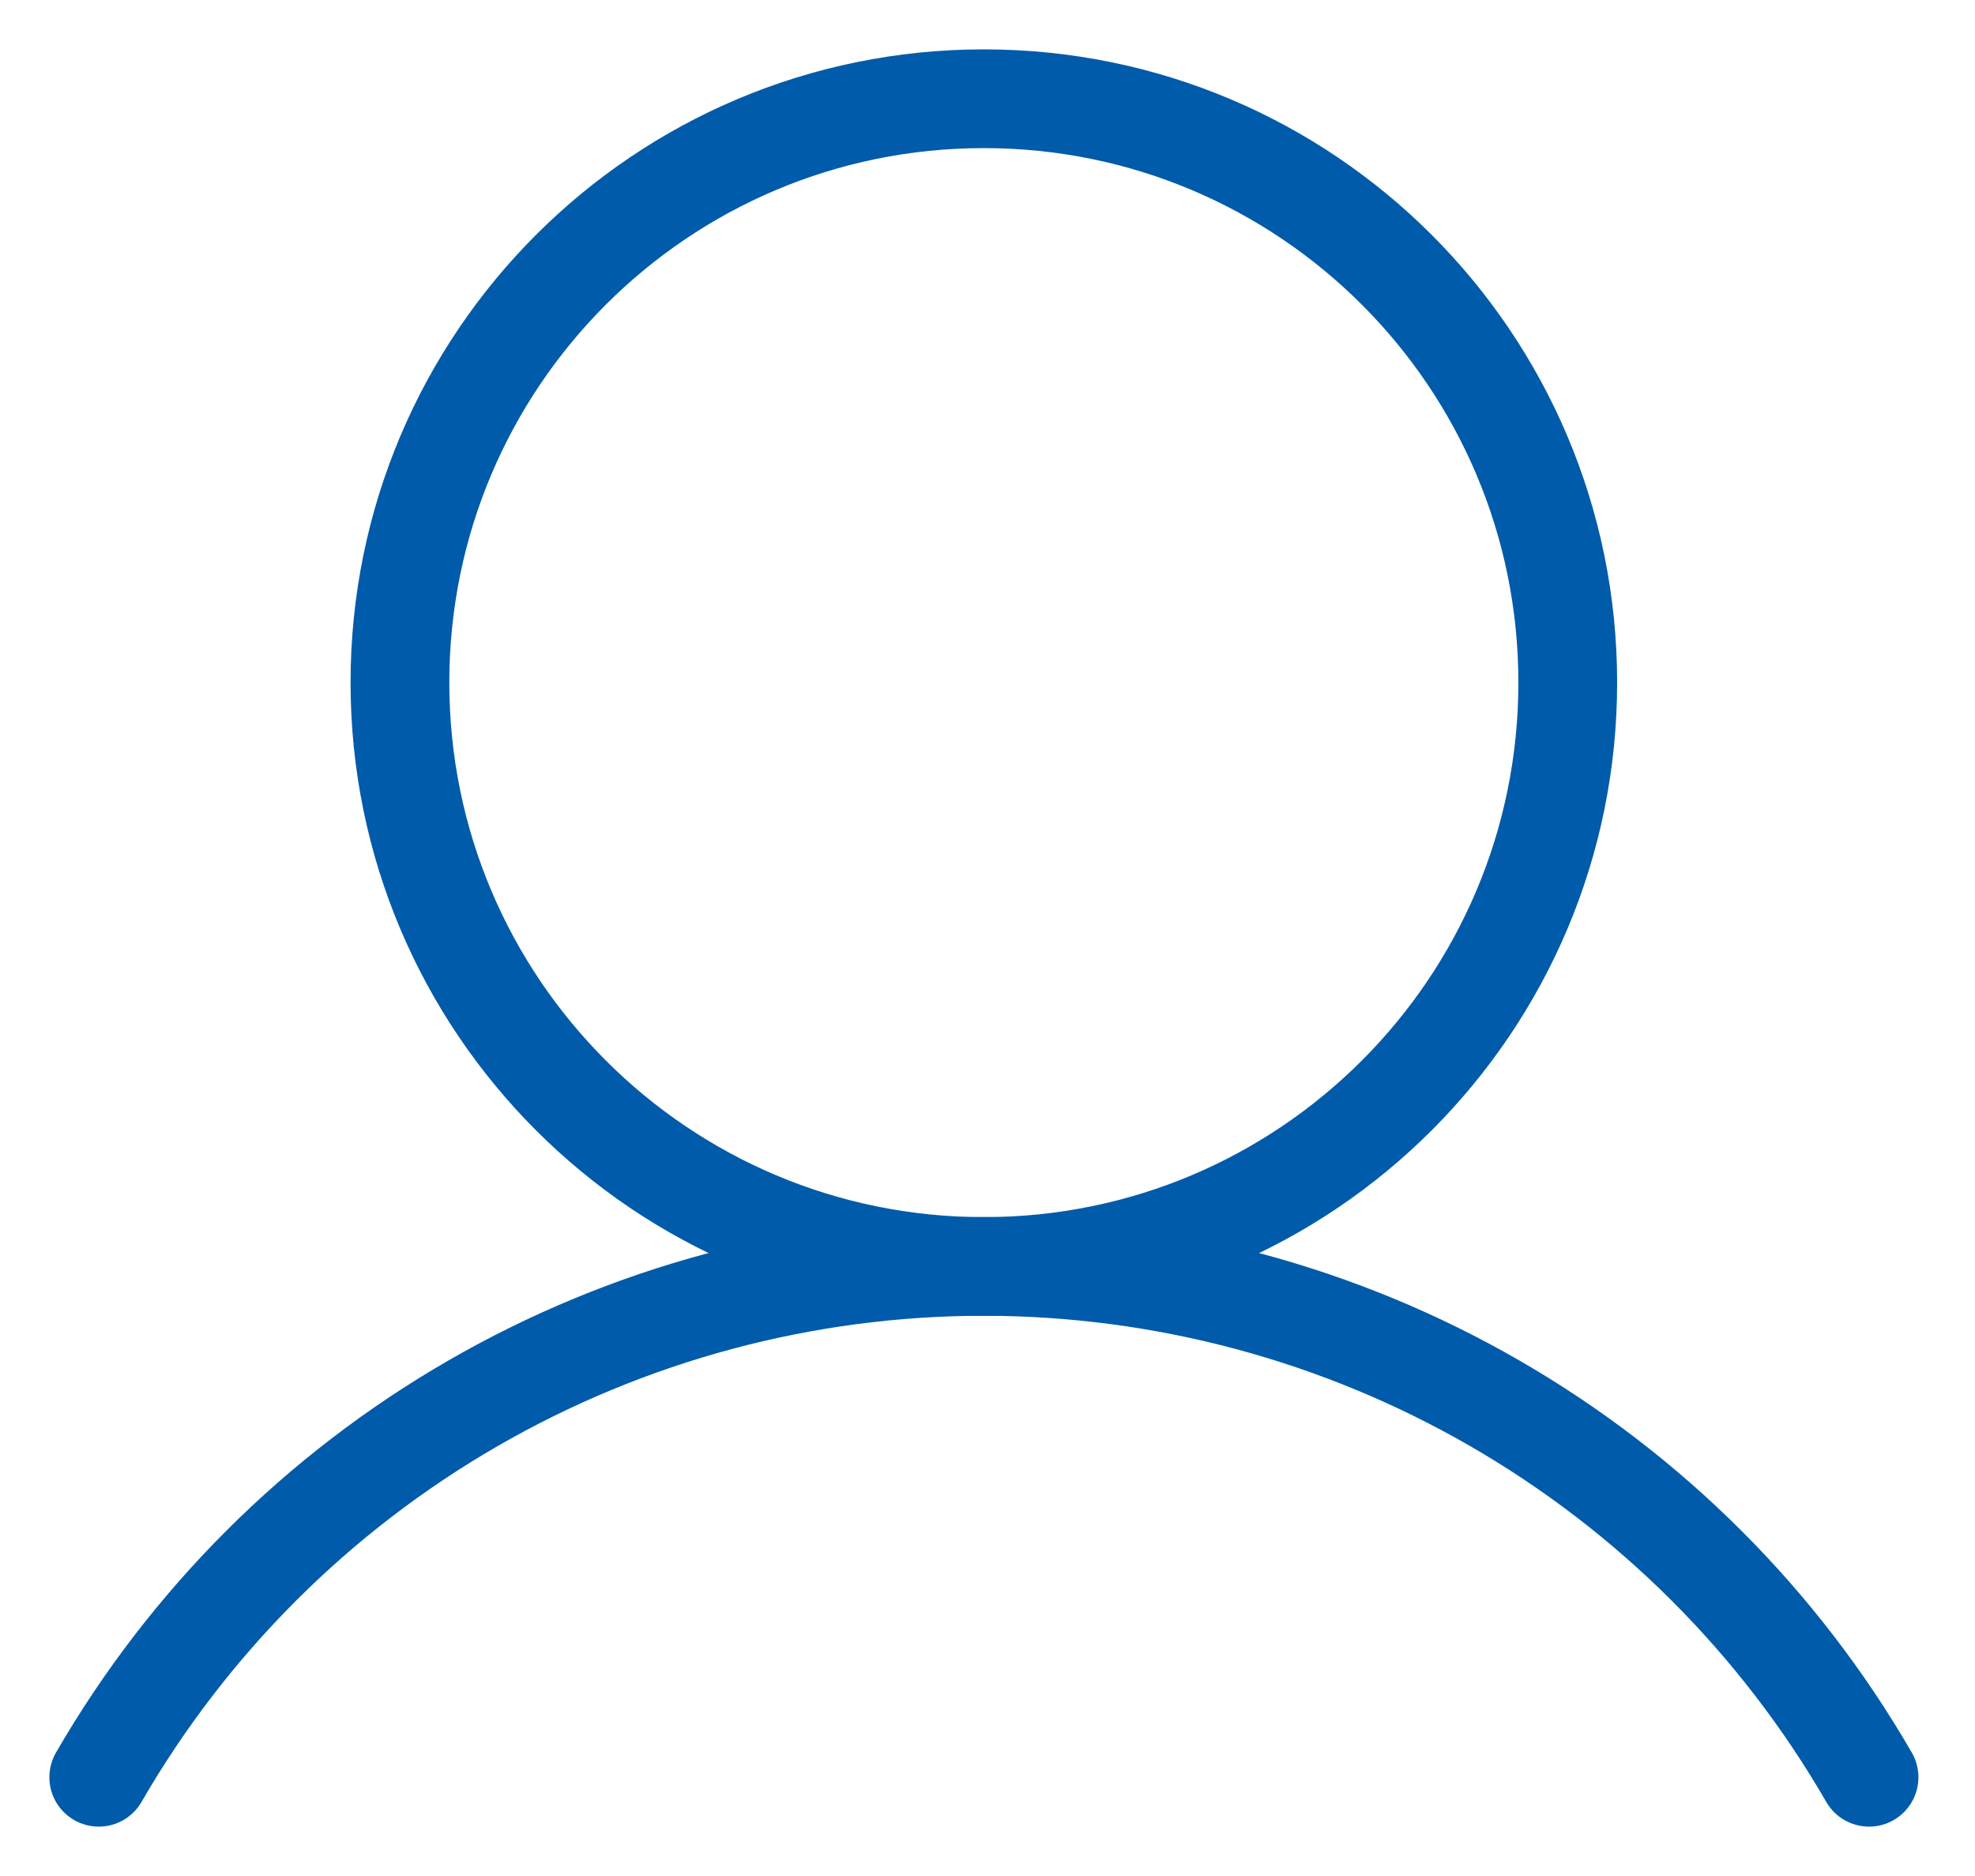
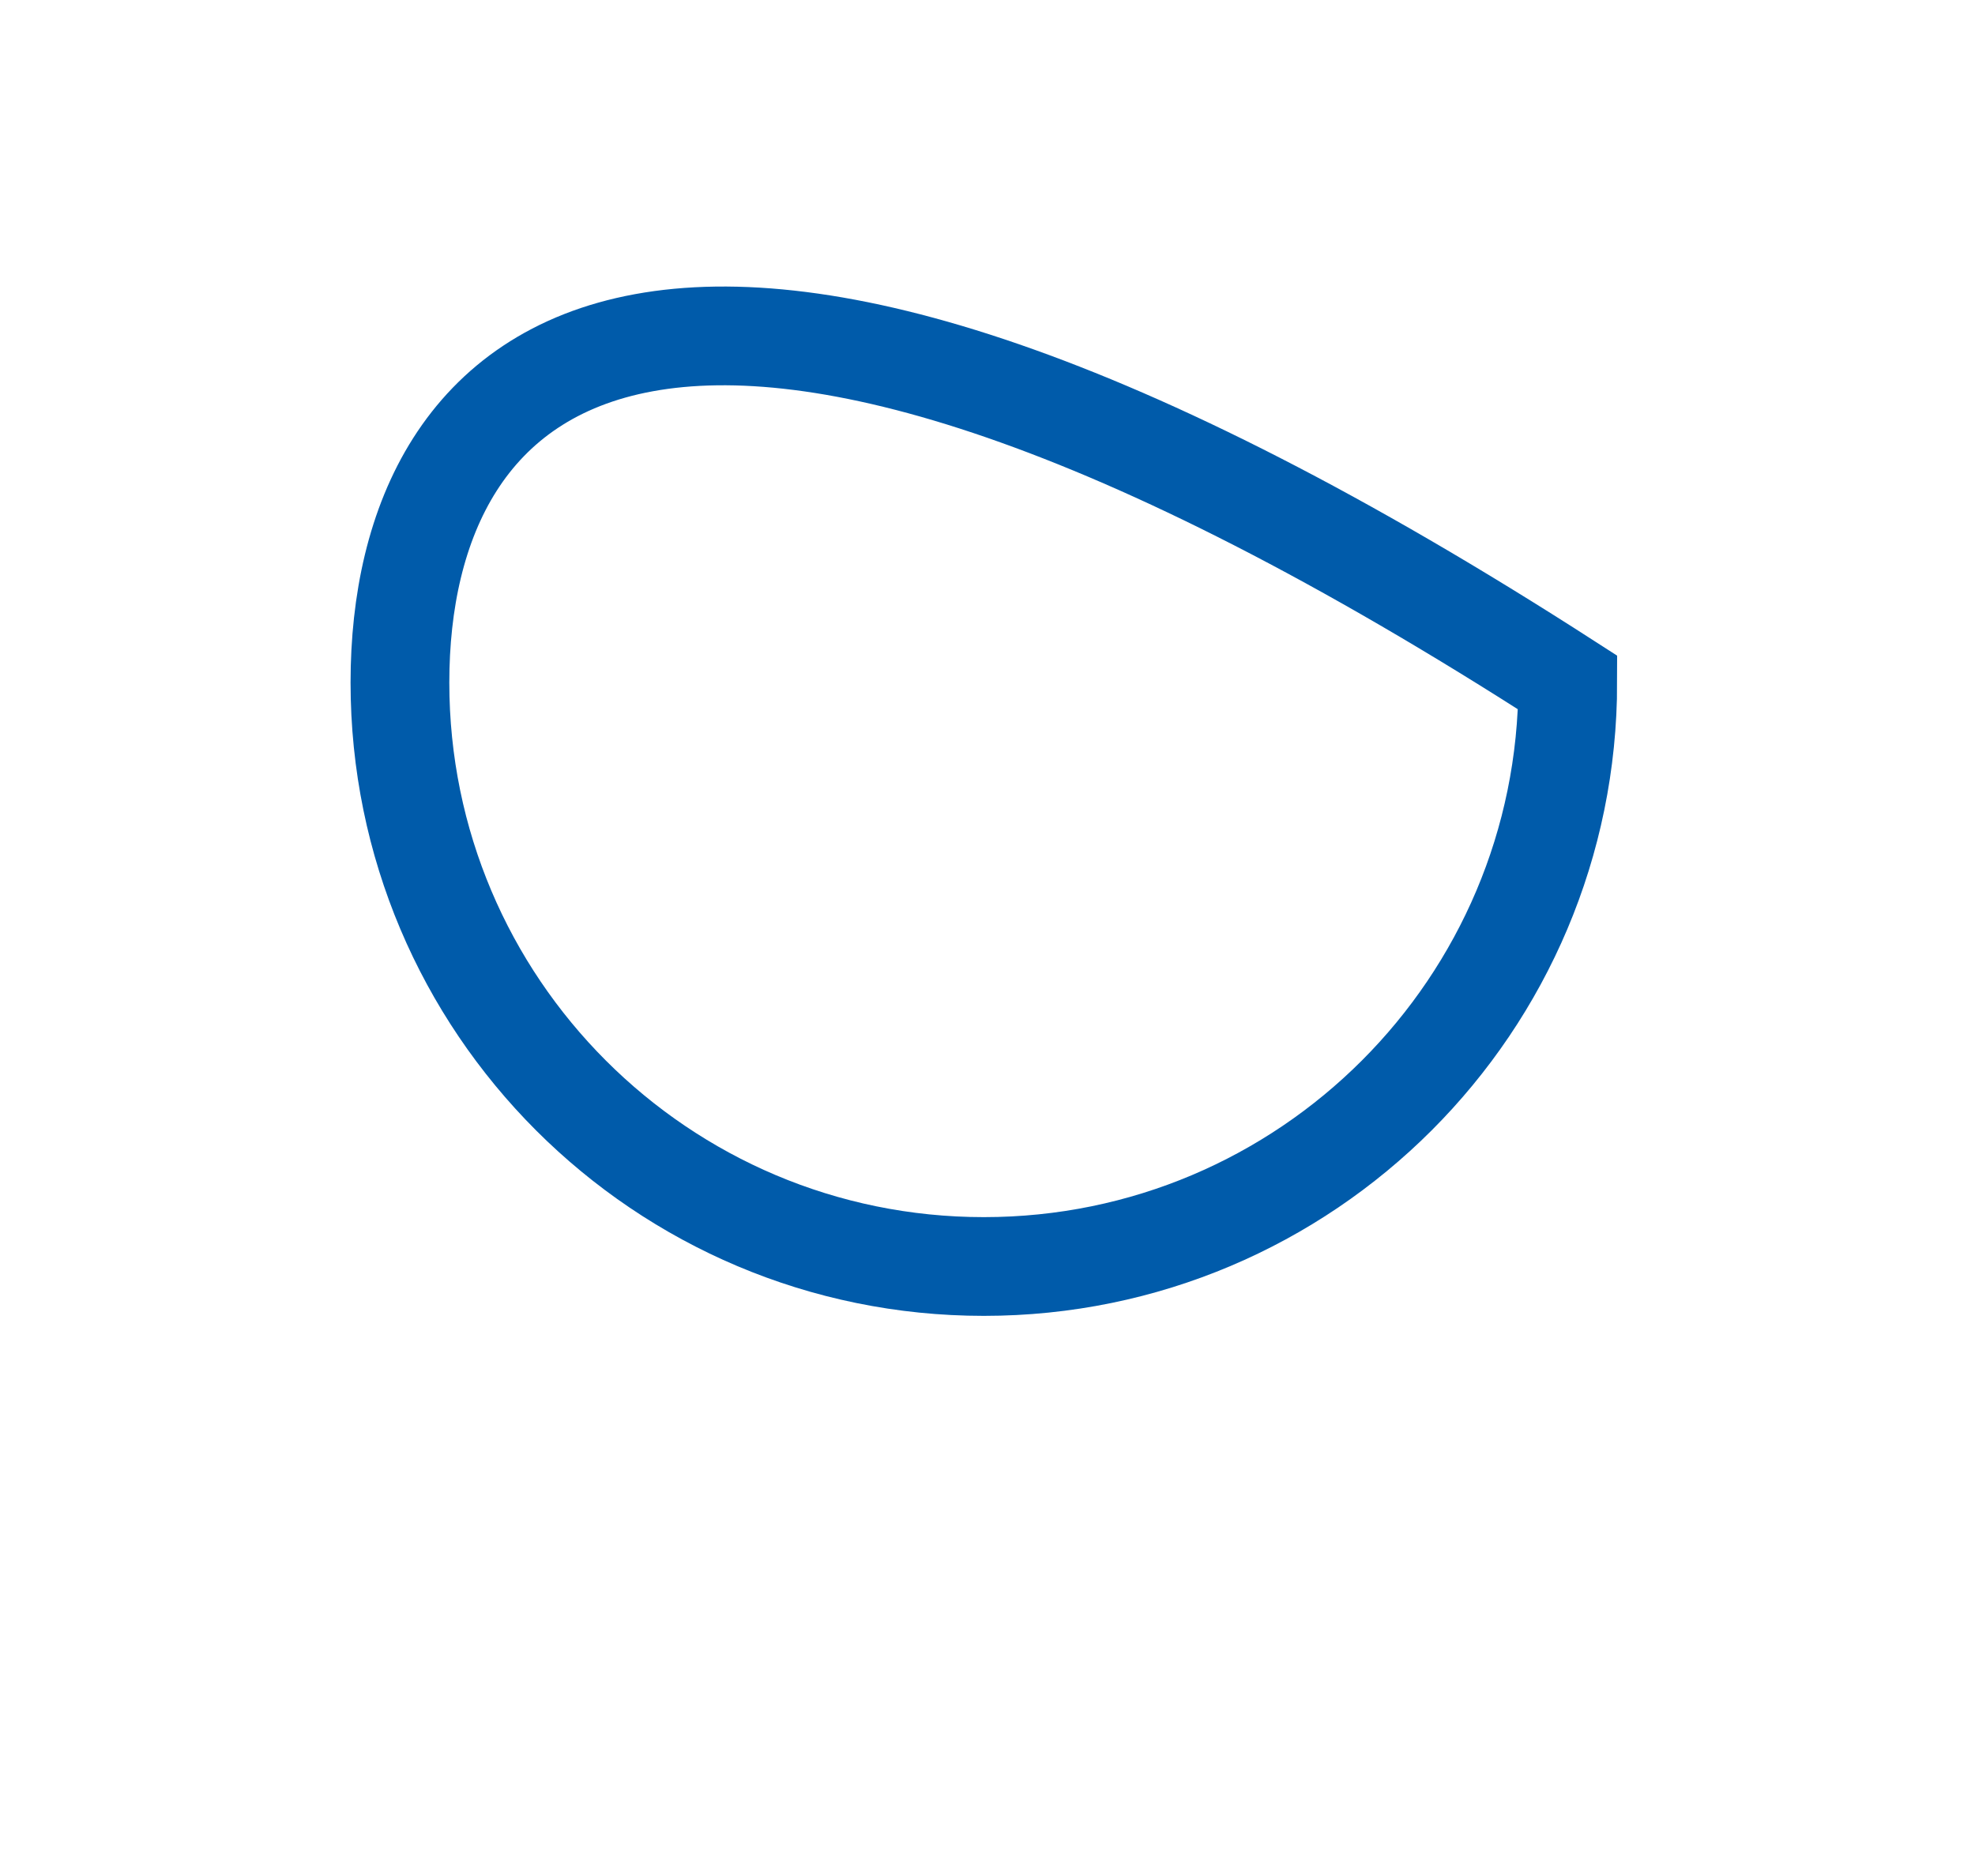
<svg xmlns="http://www.w3.org/2000/svg" width="20" height="19" viewBox="0 0 20 19" fill="none">
-   <path d="M9.963 12.827C13.229 12.827 15.876 10.179 15.876 6.913C15.876 3.647 13.229 1 9.963 1C6.697 1 4.05 3.647 4.05 6.913C4.05 10.179 6.697 12.827 9.963 12.827Z" stroke="#005BAA" stroke-miterlimit="10" />
-   <path d="M1 18C1.909 16.427 3.215 15.121 4.789 14.213C6.362 13.305 8.147 12.826 9.963 12.826C11.78 12.827 13.565 13.305 15.138 14.213C16.711 15.121 18.018 16.427 18.927 18" stroke="#005BAA" stroke-linecap="round" stroke-linejoin="round" />
+   <path d="M9.963 12.827C13.229 12.827 15.876 10.179 15.876 6.913C6.697 1 4.05 3.647 4.05 6.913C4.05 10.179 6.697 12.827 9.963 12.827Z" stroke="#005BAA" stroke-miterlimit="10" />
</svg>